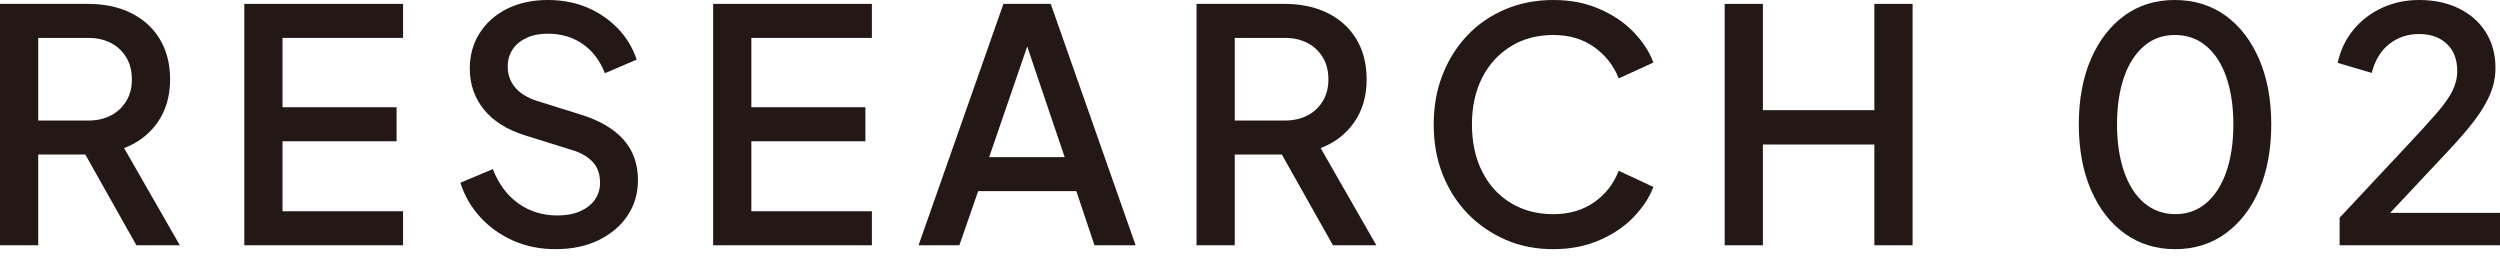
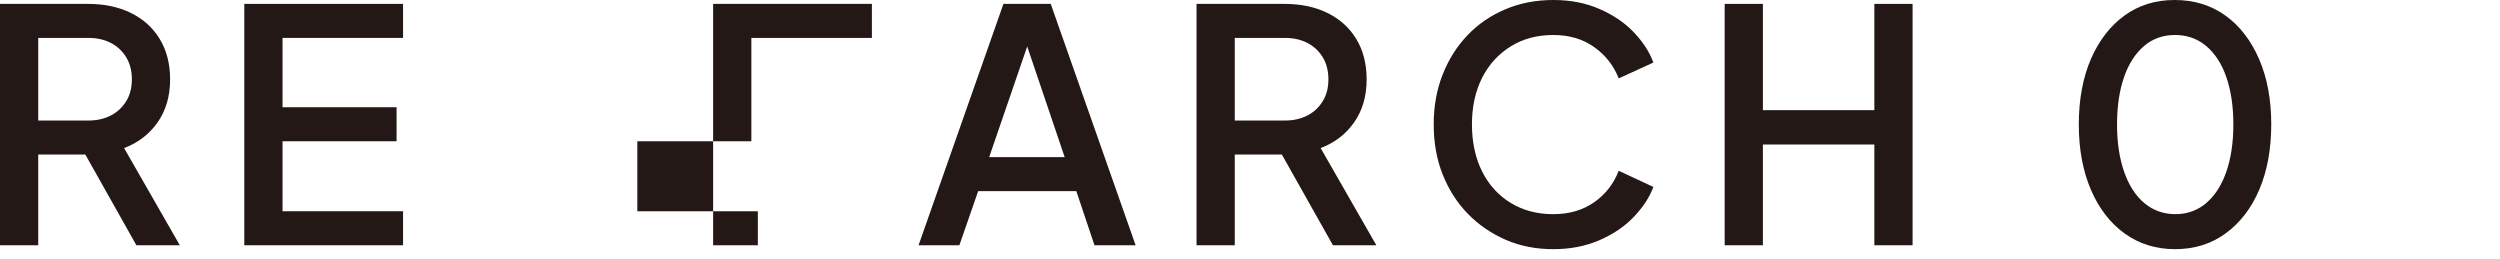
<svg xmlns="http://www.w3.org/2000/svg" id="_レイヤー_2" width="154.32" height="16" viewBox="0 0 154.32 16">
  <g id="_文字">
    <path d="M0,15.14V.24h5.42c1,0,1.88.18,2.64.55.76.37,1.36.9,1.79,1.6.43.7.65,1.54.65,2.51,0,1.04-.26,1.92-.77,2.65-.51.73-1.2,1.26-2.07,1.59l3.44,6h-2.68l-3.66-6.5,1.54.9h-3.94v5.6H0ZM2.36,7.44h3.1c.53,0,1-.11,1.4-.32.4-.21.71-.51.94-.89.23-.38.34-.82.34-1.33s-.11-.97-.34-1.35c-.23-.38-.54-.68-.94-.89-.4-.21-.87-.32-1.4-.32h-3.1v5.1Z" fill="#231815" />
    <path d="M15.08,15.14V.24h9.8v2.1h-7.44v4.28h7.04v2.1h-7.04v4.32h7.44v2.1h-9.8Z" fill="#231815" />
-     <path d="M34.3,15.38c-.95,0-1.82-.17-2.61-.52-.79-.35-1.47-.83-2.04-1.45s-.98-1.33-1.23-2.13l2-.84c.36.92.89,1.63,1.58,2.12.69.49,1.49.74,2.4.74.53,0,1-.08,1.39-.25.39-.17.7-.4.92-.71.22-.31.33-.66.33-1.06,0-.53-.15-.96-.46-1.29-.31-.33-.75-.58-1.34-.75l-2.82-.88c-1.12-.35-1.97-.88-2.55-1.6-.58-.72-.87-1.56-.87-2.52,0-.83.2-1.56.61-2.2.41-.64.97-1.14,1.7-1.5.73-.36,1.56-.54,2.51-.54.89,0,1.71.16,2.44.47.73.31,1.36.75,1.89,1.3.53.55.91,1.19,1.15,1.91l-1.96.84c-.31-.79-.77-1.39-1.38-1.81s-1.33-.63-2.14-.63c-.49,0-.93.08-1.3.25-.37.17-.66.4-.87.71-.21.31-.31.67-.31,1.08,0,.48.15.91.46,1.28.31.37.77.65,1.38.84l2.62.82c1.19.36,2.08.88,2.68,1.55s.9,1.51.9,2.51c0,.83-.22,1.56-.65,2.2-.43.64-1.03,1.14-1.79,1.51-.76.37-1.64.55-2.64.55Z" fill="#231815" />
-     <path d="M44.02,15.14V.24h9.8v2.1h-7.44v4.28h7.04v2.1h-7.04v4.32h7.44v2.1h-9.8Z" fill="#231815" />
+     <path d="M44.02,15.14V.24h9.8v2.1h-7.44v4.28v2.1h-7.04v4.32h7.44v2.1h-9.8Z" fill="#231815" />
    <path d="M56.7,15.14L61.94.24h2.92l5.24,14.9h-2.54l-1.12-3.34h-6.06l-1.16,3.34h-2.52ZM61.06,9.7h4.66l-2.64-7.8h.66l-2.68,7.8Z" fill="#231815" />
    <path d="M73.86,15.14V.24h5.42c1,0,1.88.18,2.64.55.76.37,1.36.9,1.79,1.6.43.7.65,1.54.65,2.51,0,1.04-.26,1.92-.77,2.65-.51.73-1.2,1.26-2.07,1.59l3.44,6h-2.68l-3.66-6.5,1.54.9h-3.94v5.6h-2.36ZM76.22,7.44h3.1c.53,0,1-.11,1.4-.32.4-.21.71-.51.94-.89.23-.38.34-.82.34-1.33s-.11-.97-.34-1.35c-.23-.38-.54-.68-.94-.89-.4-.21-.87-.32-1.4-.32h-3.1v5.1Z" fill="#231815" />
    <path d="M95.88,15.38c-1.07,0-2.05-.19-2.94-.58-.89-.39-1.67-.92-2.34-1.61-.67-.69-1.18-1.5-1.55-2.43s-.55-1.96-.55-3.08.18-2.13.55-3.07c.37-.94.88-1.75,1.54-2.44.66-.69,1.44-1.22,2.34-1.6.9-.38,1.88-.57,2.95-.57s1.98.18,2.82.54c.84.36,1.55.83,2.12,1.42.57.59.99,1.22,1.24,1.9l-2.14.98c-.31-.79-.81-1.43-1.51-1.93-.7-.5-1.54-.75-2.53-.75s-1.86.23-2.62.7c-.76.47-1.35,1.11-1.77,1.94s-.63,1.79-.63,2.88.21,2.08.63,2.91c.42.83,1.01,1.48,1.77,1.94.76.46,1.63.69,2.62.69s1.83-.25,2.53-.74c.7-.49,1.2-1.14,1.51-1.94l2.14,1c-.25.67-.67,1.29-1.24,1.88-.57.59-1.28,1.06-2.12,1.42-.84.36-1.78.54-2.82.54Z" fill="#231815" />
    <path d="M106.46,15.14V.24h2.36v6.56h6.88V.24h2.36v14.9h-2.36v-6.22h-6.88v6.22h-2.36Z" fill="#231815" />
    <path d="M134.26,15.38c-1.17,0-2.21-.32-3.1-.96-.89-.64-1.59-1.54-2.09-2.7-.5-1.16-.75-2.51-.75-4.04s.25-2.89.75-4.04c.5-1.15,1.19-2.04,2.07-2.68.88-.64,1.91-.96,3.1-.96s2.24.32,3.13.96c.89.64,1.58,1.54,2.08,2.69s.75,2.5.75,4.03-.25,2.88-.74,4.03c-.49,1.15-1.19,2.05-2.08,2.7-.89.65-1.93.97-3.12.97ZM134.28,13.22c.73,0,1.37-.23,1.9-.68.53-.45.95-1.09,1.24-1.92.29-.83.44-1.81.44-2.94s-.15-2.11-.44-2.94-.71-1.46-1.25-1.91c-.54-.45-1.18-.67-1.91-.67s-1.37.22-1.9.67c-.53.45-.95,1.08-1.24,1.91-.29.83-.44,1.81-.44,2.94s.15,2.1.44,2.93c.29.83.71,1.48,1.25,1.93.54.45,1.18.68,1.91.68Z" fill="#231815" />
-     <path d="M144.42,15.14v-1.7l4.08-4.36c.8-.85,1.43-1.54,1.89-2.07.46-.53.79-.99.99-1.39s.3-.81.3-1.24c0-.72-.22-1.28-.65-1.68s-1-.6-1.71-.6-1.32.21-1.84.62c-.52.41-.88,1.01-1.08,1.78l-2.1-.62c.17-.79.5-1.47.98-2.05s1.07-1.03,1.77-1.35c.7-.32,1.46-.48,2.27-.48.95,0,1.77.18,2.48.53s1.26.84,1.65,1.47c.39.63.59,1.35.59,2.18,0,.55-.1,1.08-.31,1.59-.21.51-.52,1.05-.95,1.62-.43.57-.97,1.2-1.64,1.91l-3.6,3.84h6.78v2h-9.9Z" fill="#231815" />
    <rect x="0" width="154.32" height="16" fill="#231815" opacity="0" />
  </g>
</svg>